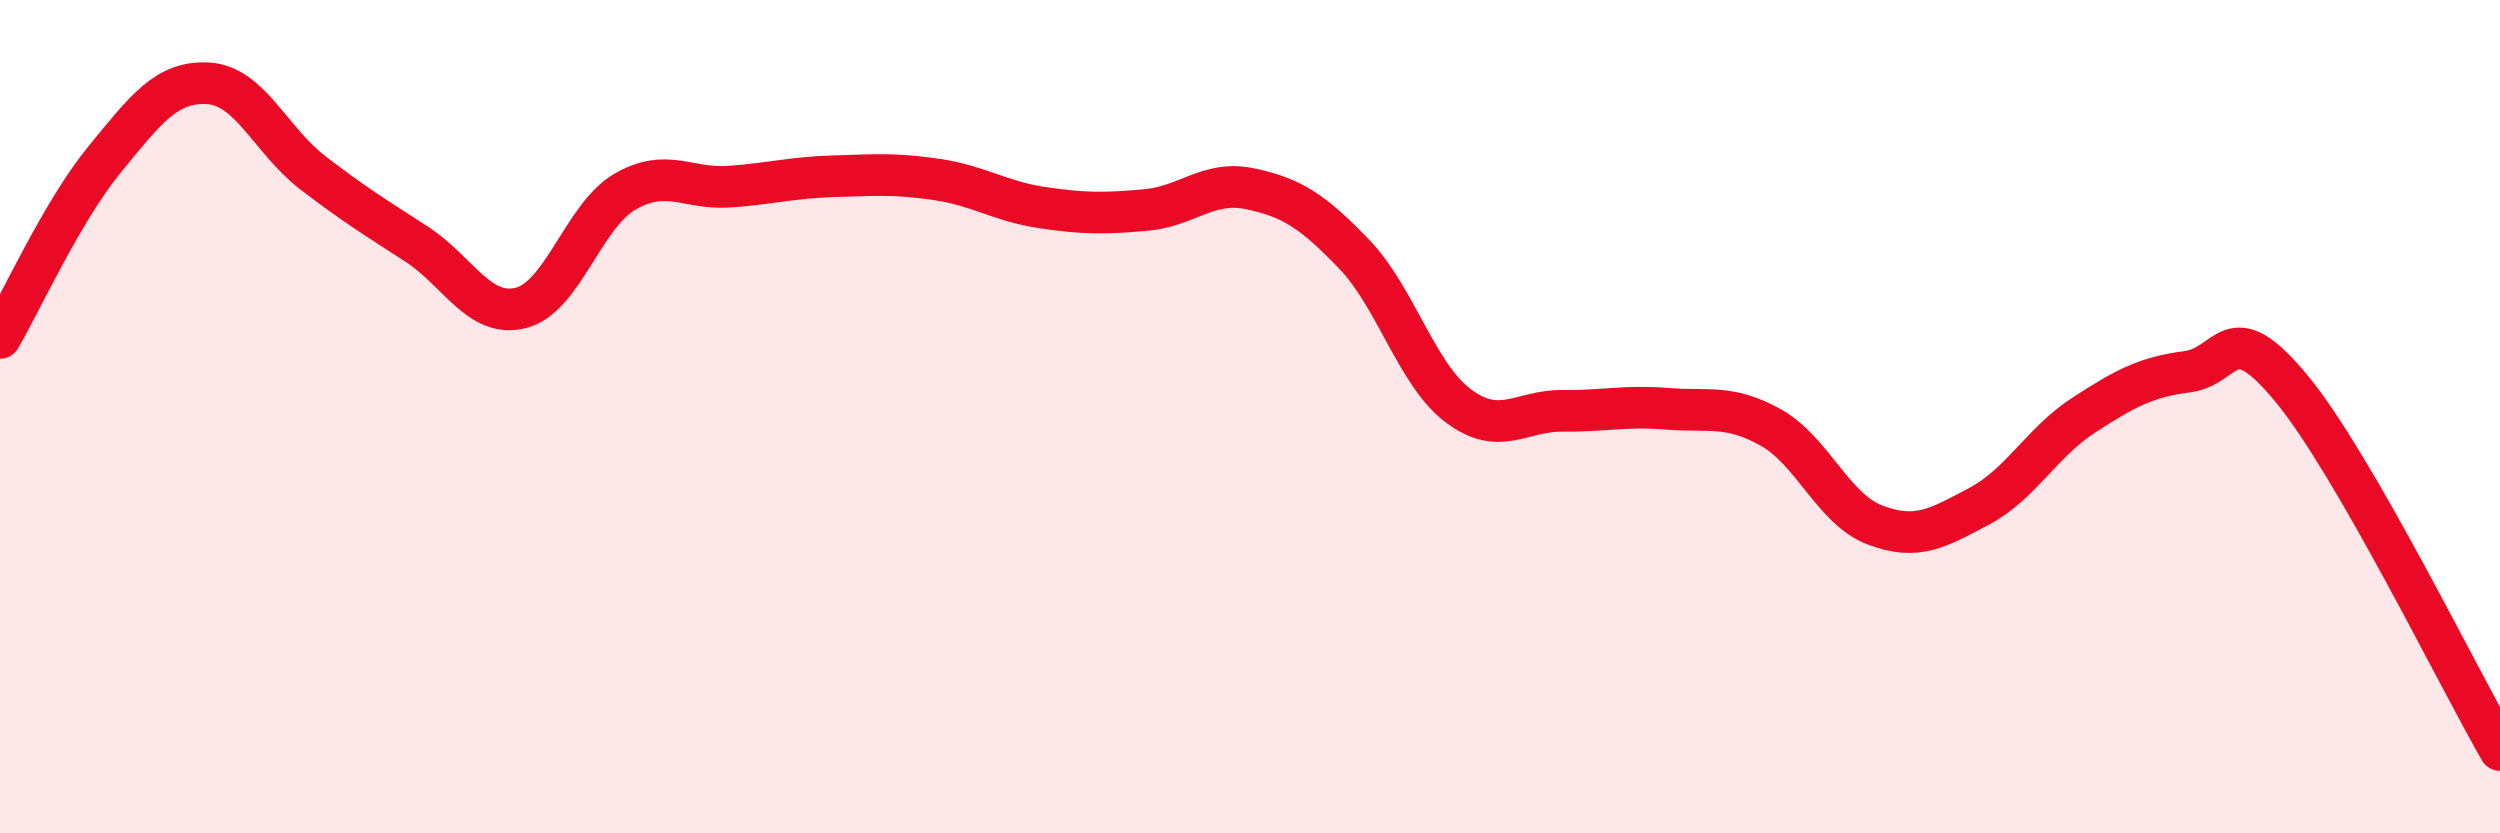
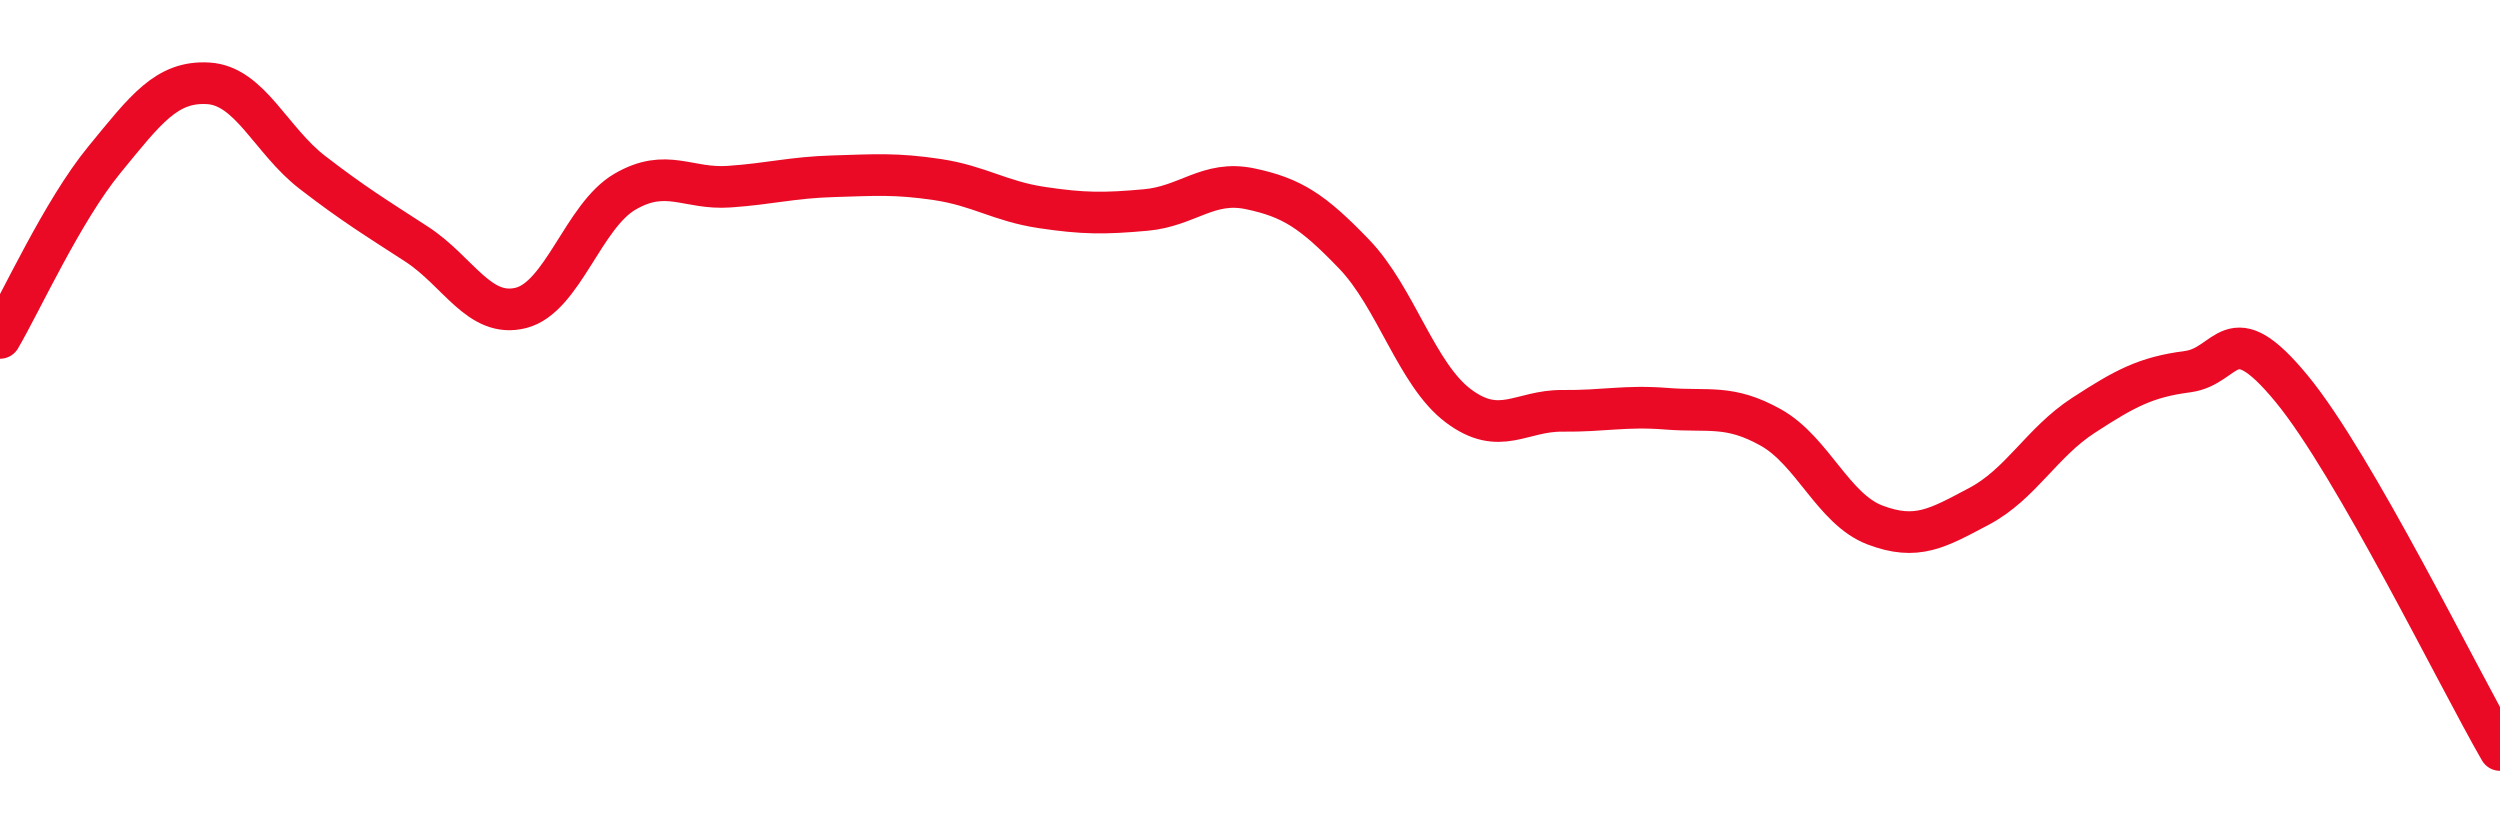
<svg xmlns="http://www.w3.org/2000/svg" width="60" height="20" viewBox="0 0 60 20">
-   <path d="M 0,8.11 C 0.5,7.26 1.5,5.06 2.5,3.84 C 3.5,2.62 4,1.94 5,2 C 6,2.06 6.5,3.37 7.5,4.14 C 8.5,4.91 9,5.21 10,5.86 C 11,6.51 11.5,7.64 12.5,7.39 C 13.5,7.14 14,5.18 15,4.6 C 16,4.02 16.5,4.55 17.5,4.48 C 18.5,4.41 19,4.26 20,4.23 C 21,4.2 21.5,4.16 22.5,4.31 C 23.5,4.46 24,4.83 25,4.98 C 26,5.13 26.5,5.13 27.5,5.04 C 28.5,4.95 29,4.32 30,4.53 C 31,4.74 31.5,5.06 32.5,6.1 C 33.5,7.14 34,8.99 35,9.74 C 36,10.49 36.5,9.85 37.5,9.86 C 38.5,9.87 39,9.73 40,9.81 C 41,9.89 41.5,9.7 42.5,10.26 C 43.5,10.82 44,12.22 45,12.6 C 46,12.98 46.5,12.68 47.5,12.15 C 48.5,11.62 49,10.62 50,9.97 C 51,9.32 51.5,9.05 52.5,8.92 C 53.5,8.79 53.5,7.51 55,9.33 C 56.5,11.15 59,16.27 60,18L60 20L0 20Z" fill="#EB0A25" opacity="0.1" stroke-linecap="round" stroke-linejoin="round" />
  <path d="M 0,8.11 C 0.5,7.26 1.5,5.06 2.5,3.84 C 3.5,2.62 4,1.94 5,2 C 6,2.06 6.5,3.37 7.5,4.14 C 8.5,4.91 9,5.21 10,5.86 C 11,6.51 11.5,7.64 12.5,7.39 C 13.5,7.14 14,5.18 15,4.6 C 16,4.02 16.5,4.55 17.5,4.48 C 18.5,4.41 19,4.26 20,4.23 C 21,4.2 21.5,4.16 22.5,4.31 C 23.5,4.46 24,4.83 25,4.98 C 26,5.13 26.5,5.13 27.5,5.04 C 28.5,4.95 29,4.32 30,4.53 C 31,4.74 31.5,5.06 32.5,6.1 C 33.5,7.14 34,8.99 35,9.74 C 36,10.49 36.5,9.85 37.5,9.86 C 38.5,9.87 39,9.73 40,9.81 C 41,9.89 41.5,9.7 42.5,10.26 C 43.5,10.82 44,12.22 45,12.6 C 46,12.98 46.5,12.68 47.5,12.15 C 48.5,11.62 49,10.62 50,9.97 C 51,9.32 51.5,9.05 52.5,8.92 C 53.5,8.79 53.5,7.51 55,9.33 C 56.5,11.15 59,16.27 60,18" stroke="#EB0A25" stroke-width="1" fill="none" stroke-linecap="round" stroke-linejoin="round" />
</svg>